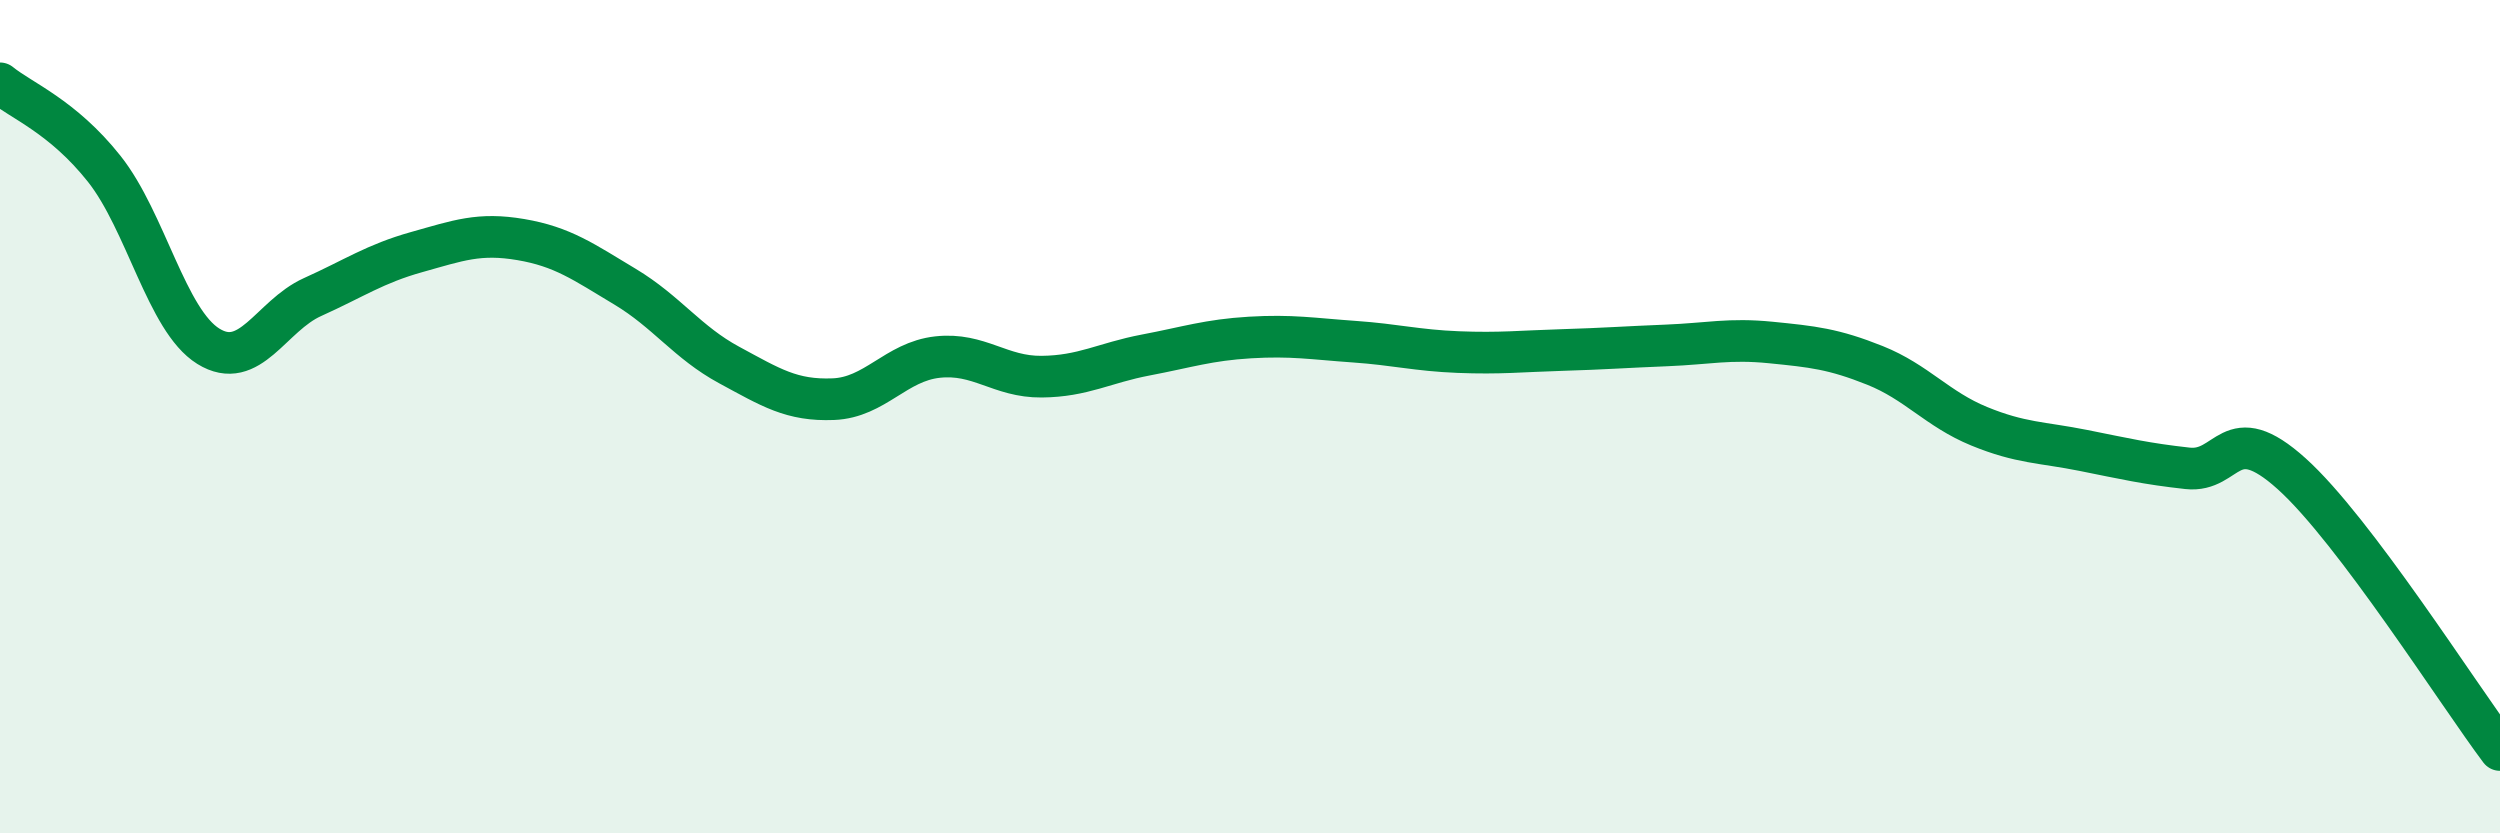
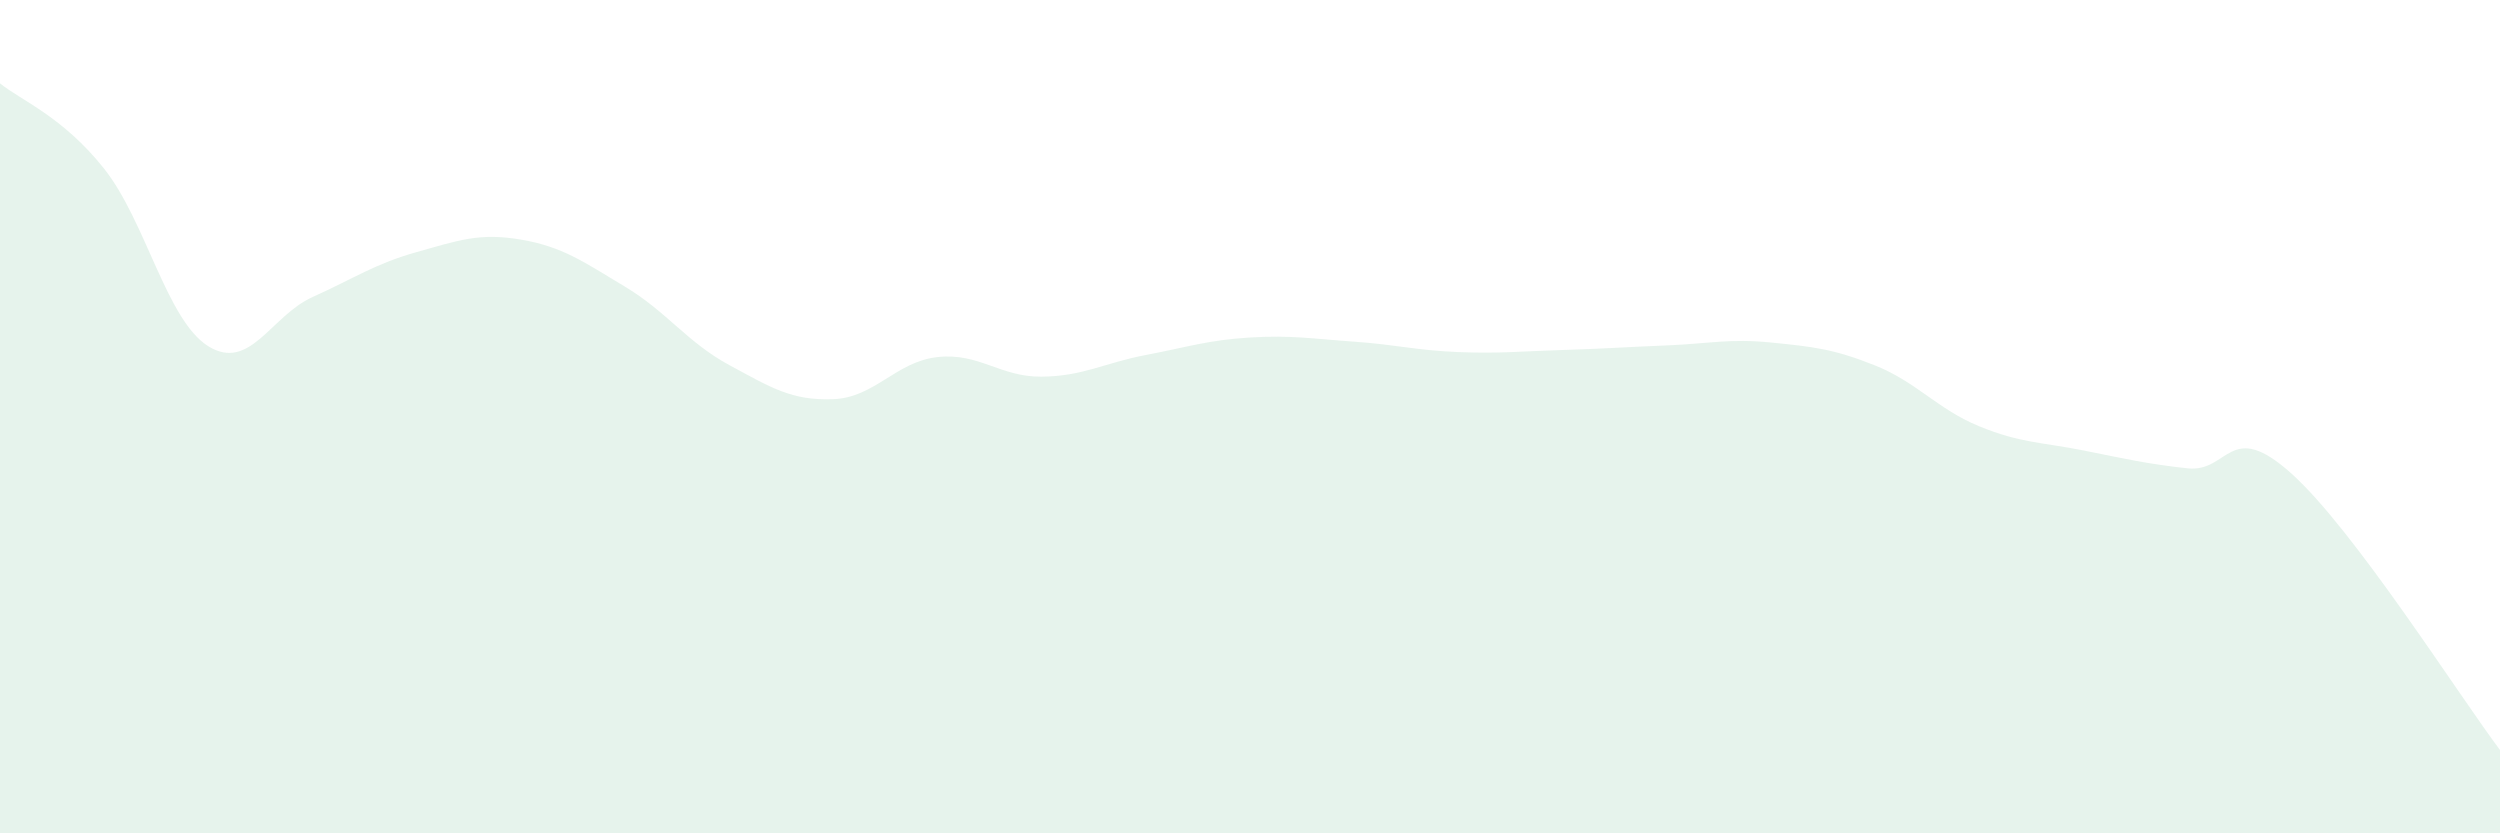
<svg xmlns="http://www.w3.org/2000/svg" width="60" height="20" viewBox="0 0 60 20">
  <path d="M 0,2 C 0.5,2.41 1.5,2.79 2.5,4.05 C 3.5,5.31 4,7.69 5,8.31 C 6,8.93 6.5,7.58 7.5,7.13 C 8.5,6.68 9,6.33 10,6.05 C 11,5.77 11.5,5.58 12.5,5.75 C 13.5,5.92 14,6.28 15,6.88 C 16,7.48 16.5,8.22 17.5,8.76 C 18.5,9.3 19,9.62 20,9.58 C 21,9.54 21.5,8.68 22.5,8.57 C 23.5,8.46 24,9.05 25,9.04 C 26,9.03 26.5,8.71 27.5,8.52 C 28.5,8.33 29,8.16 30,8.1 C 31,8.04 31.5,8.13 32.5,8.2 C 33.5,8.27 34,8.41 35,8.45 C 36,8.49 36.5,8.43 37.5,8.4 C 38.5,8.37 39,8.33 40,8.29 C 41,8.25 41.5,8.12 42.5,8.22 C 43.5,8.32 44,8.37 45,8.77 C 46,9.17 46.5,9.82 47.5,10.23 C 48.5,10.64 49,10.61 50,10.81 C 51,11.01 51.5,11.13 52.5,11.24 C 53.5,11.35 53.5,10.02 55,11.37 C 56.5,12.72 59,16.67 60,18L60 20L0 20Z" fill="#008740" opacity="0.1" stroke-linecap="round" stroke-linejoin="round" />
-   <path d="M 0,2 C 0.5,2.41 1.5,2.79 2.5,4.05 C 3.5,5.31 4,7.69 5,8.31 C 6,8.93 6.5,7.58 7.5,7.13 C 8.5,6.68 9,6.33 10,6.05 C 11,5.77 11.5,5.58 12.5,5.75 C 13.5,5.92 14,6.28 15,6.88 C 16,7.48 16.5,8.22 17.5,8.76 C 18.5,9.3 19,9.62 20,9.58 C 21,9.54 21.5,8.68 22.5,8.57 C 23.5,8.46 24,9.05 25,9.04 C 26,9.03 26.5,8.71 27.5,8.52 C 28.5,8.33 29,8.16 30,8.1 C 31,8.04 31.5,8.13 32.5,8.2 C 33.5,8.27 34,8.41 35,8.45 C 36,8.49 36.5,8.43 37.5,8.4 C 38.5,8.37 39,8.33 40,8.29 C 41,8.25 41.5,8.12 42.5,8.22 C 43.5,8.32 44,8.37 45,8.77 C 46,9.17 46.5,9.82 47.5,10.23 C 48.5,10.64 49,10.61 50,10.81 C 51,11.01 51.5,11.13 52.5,11.24 C 53.5,11.35 53.5,10.02 55,11.37 C 56.5,12.72 59,16.67 60,18" stroke="#008740" stroke-width="1" fill="none" stroke-linecap="round" stroke-linejoin="round" />
</svg>